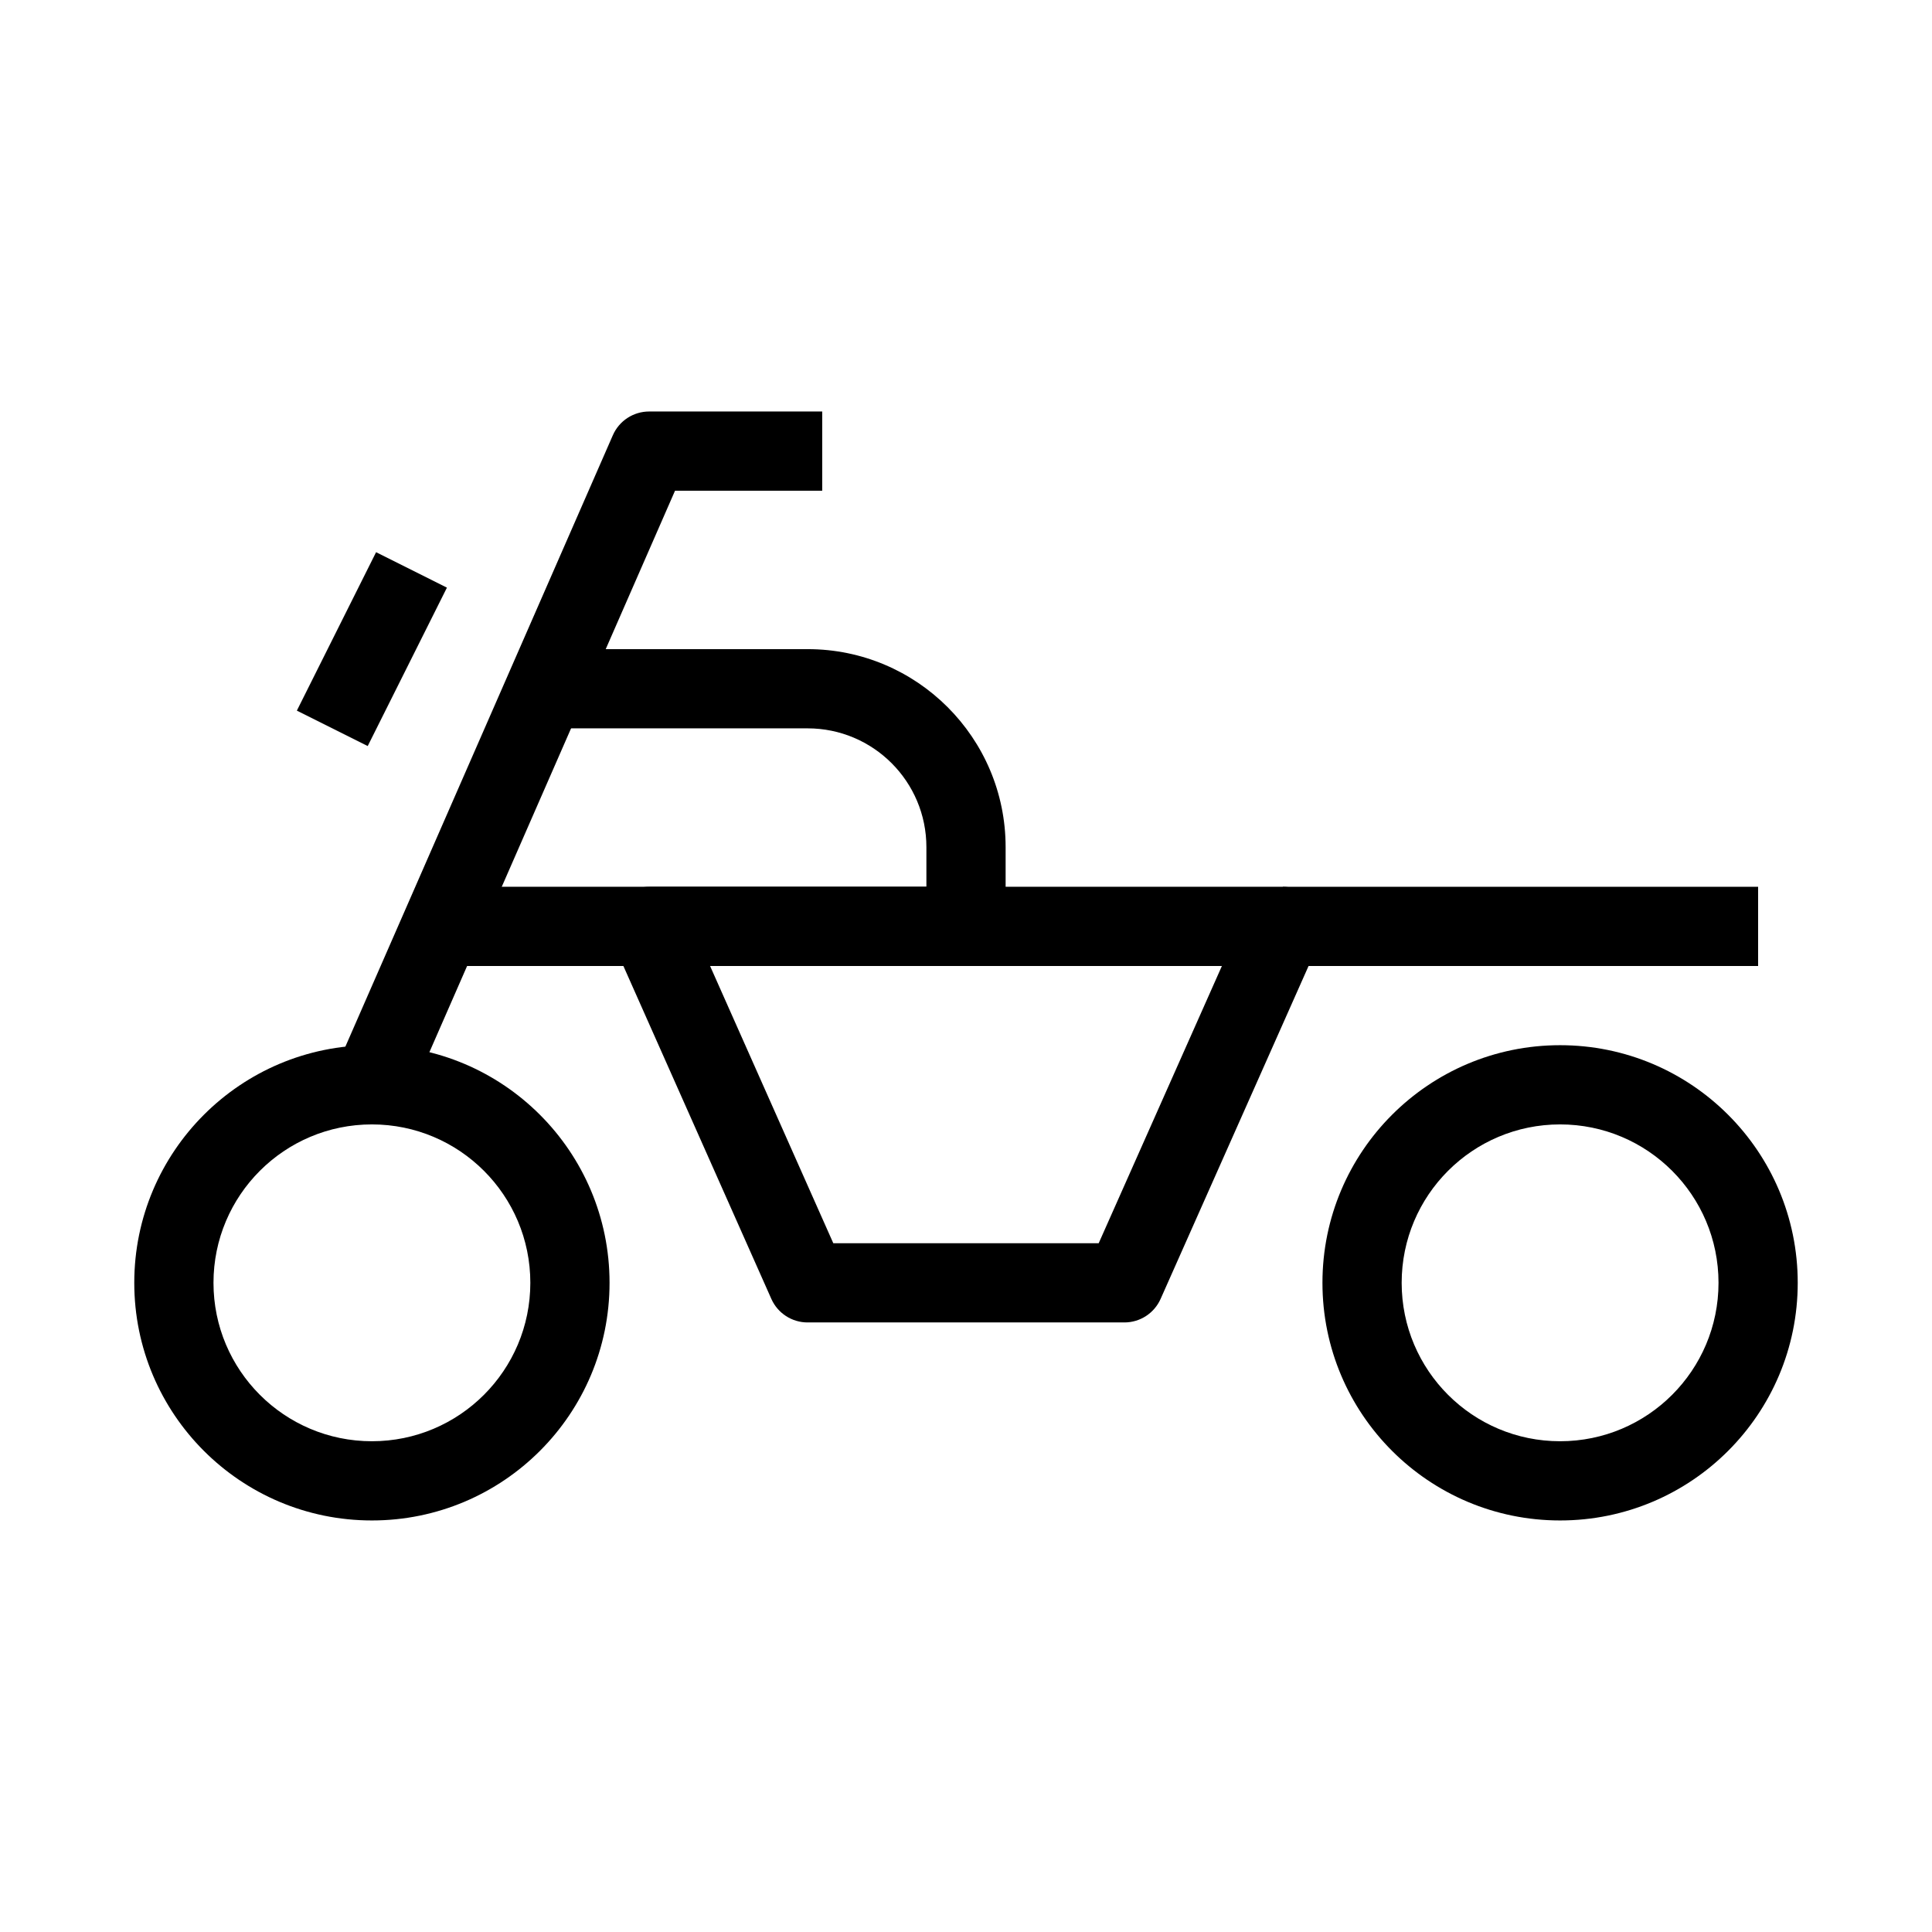
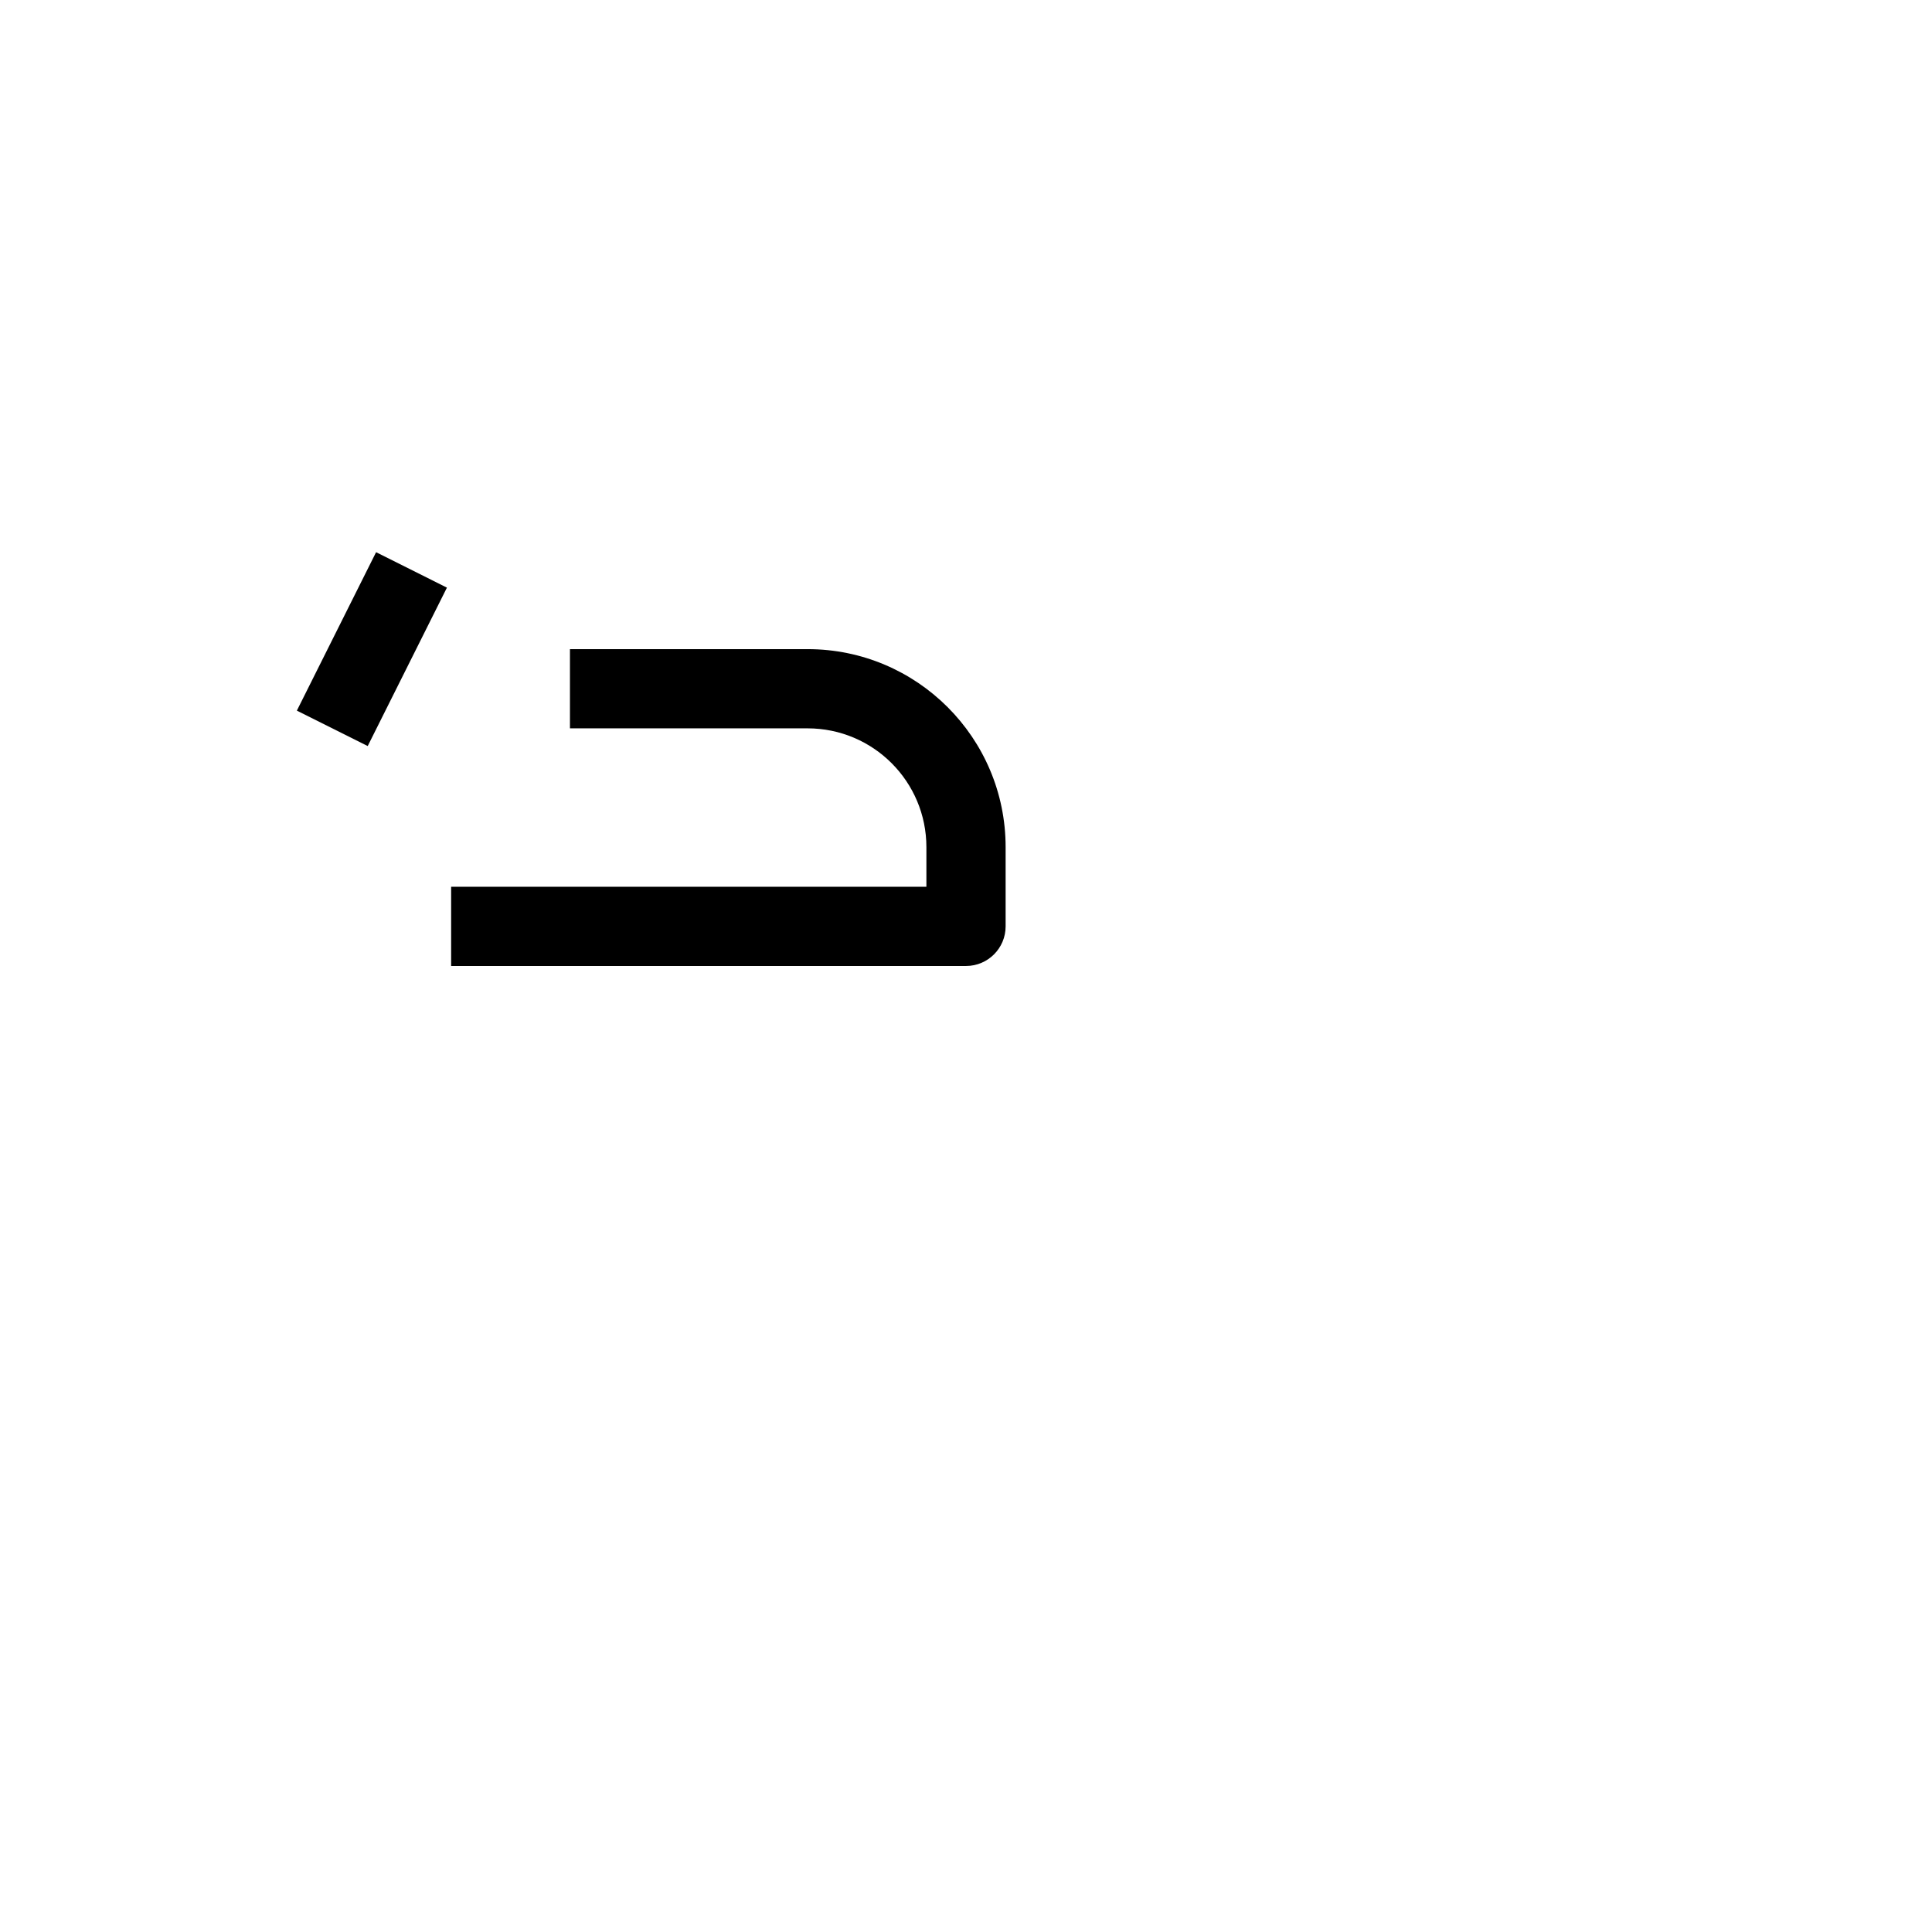
<svg xmlns="http://www.w3.org/2000/svg" fill="#000000" width="800px" height="800px" version="1.1" viewBox="144 144 512 512">
  <g fill-rule="evenodd">
    <path d="m358.02 337.02h-62.977v-20.992h62.977c28.984 0 52.48 23.496 52.48 52.48v20.992c0 5.793-4.703 10.496-10.496 10.496h-136.45v-20.992h125.95v-10.496c0-17.391-14.102-31.488-31.488-31.488z" />
-     <path d="m307.23 383.78c1.934-2.977 5.246-4.773 8.801-4.773h167.93c3.555 0 6.867 1.797 8.801 4.773 1.938 2.981 2.234 6.738 0.793 9.984l-41.984 94.465c-1.684 3.789-5.445 6.231-9.59 6.231h-83.969c-4.148 0-7.906-2.441-9.594-6.231l-41.984-94.465c-1.441-3.246-1.145-7.004 0.793-9.984zm24.949 16.219 32.656 73.473h70.328l32.652-73.473z" />
-     <path d="m242.56 441.98c-23.188 0-41.984 18.793-41.984 41.98 0 23.191 18.797 41.984 41.984 41.984s41.984-18.793 41.984-41.984c0-23.188-18.797-41.98-41.984-41.98zm-62.977 41.98c0-34.781 28.195-62.973 62.977-62.973s62.977 28.191 62.977 62.973c0 34.785-28.195 62.977-62.977 62.977s-62.977-28.191-62.977-62.977z" />
-     <path d="m557.44 441.98c-23.188 0-41.984 18.793-41.984 41.98 0 23.191 18.797 41.984 41.984 41.984s41.984-18.793 41.984-41.984c0-23.188-18.797-41.98-41.984-41.98zm-62.977 41.98c0-34.781 28.195-62.973 62.977-62.973 34.785 0 62.977 28.191 62.977 62.973 0 34.785-28.191 62.977-62.977 62.977-34.781 0-62.977-28.191-62.977-62.977z" />
-     <path d="m306.41 259.34c1.672-3.82 5.449-6.289 9.617-6.289h45.867v20.992h-39.004l-70.719 161.65-19.23-8.414z" />
-     <path d="m609.92 400h-125.95v-20.992h125.95z" />
    <path d="m262.44 299.73-20.992 41.98-18.777-9.387 20.996-41.984z" />
  </g>
</svg>